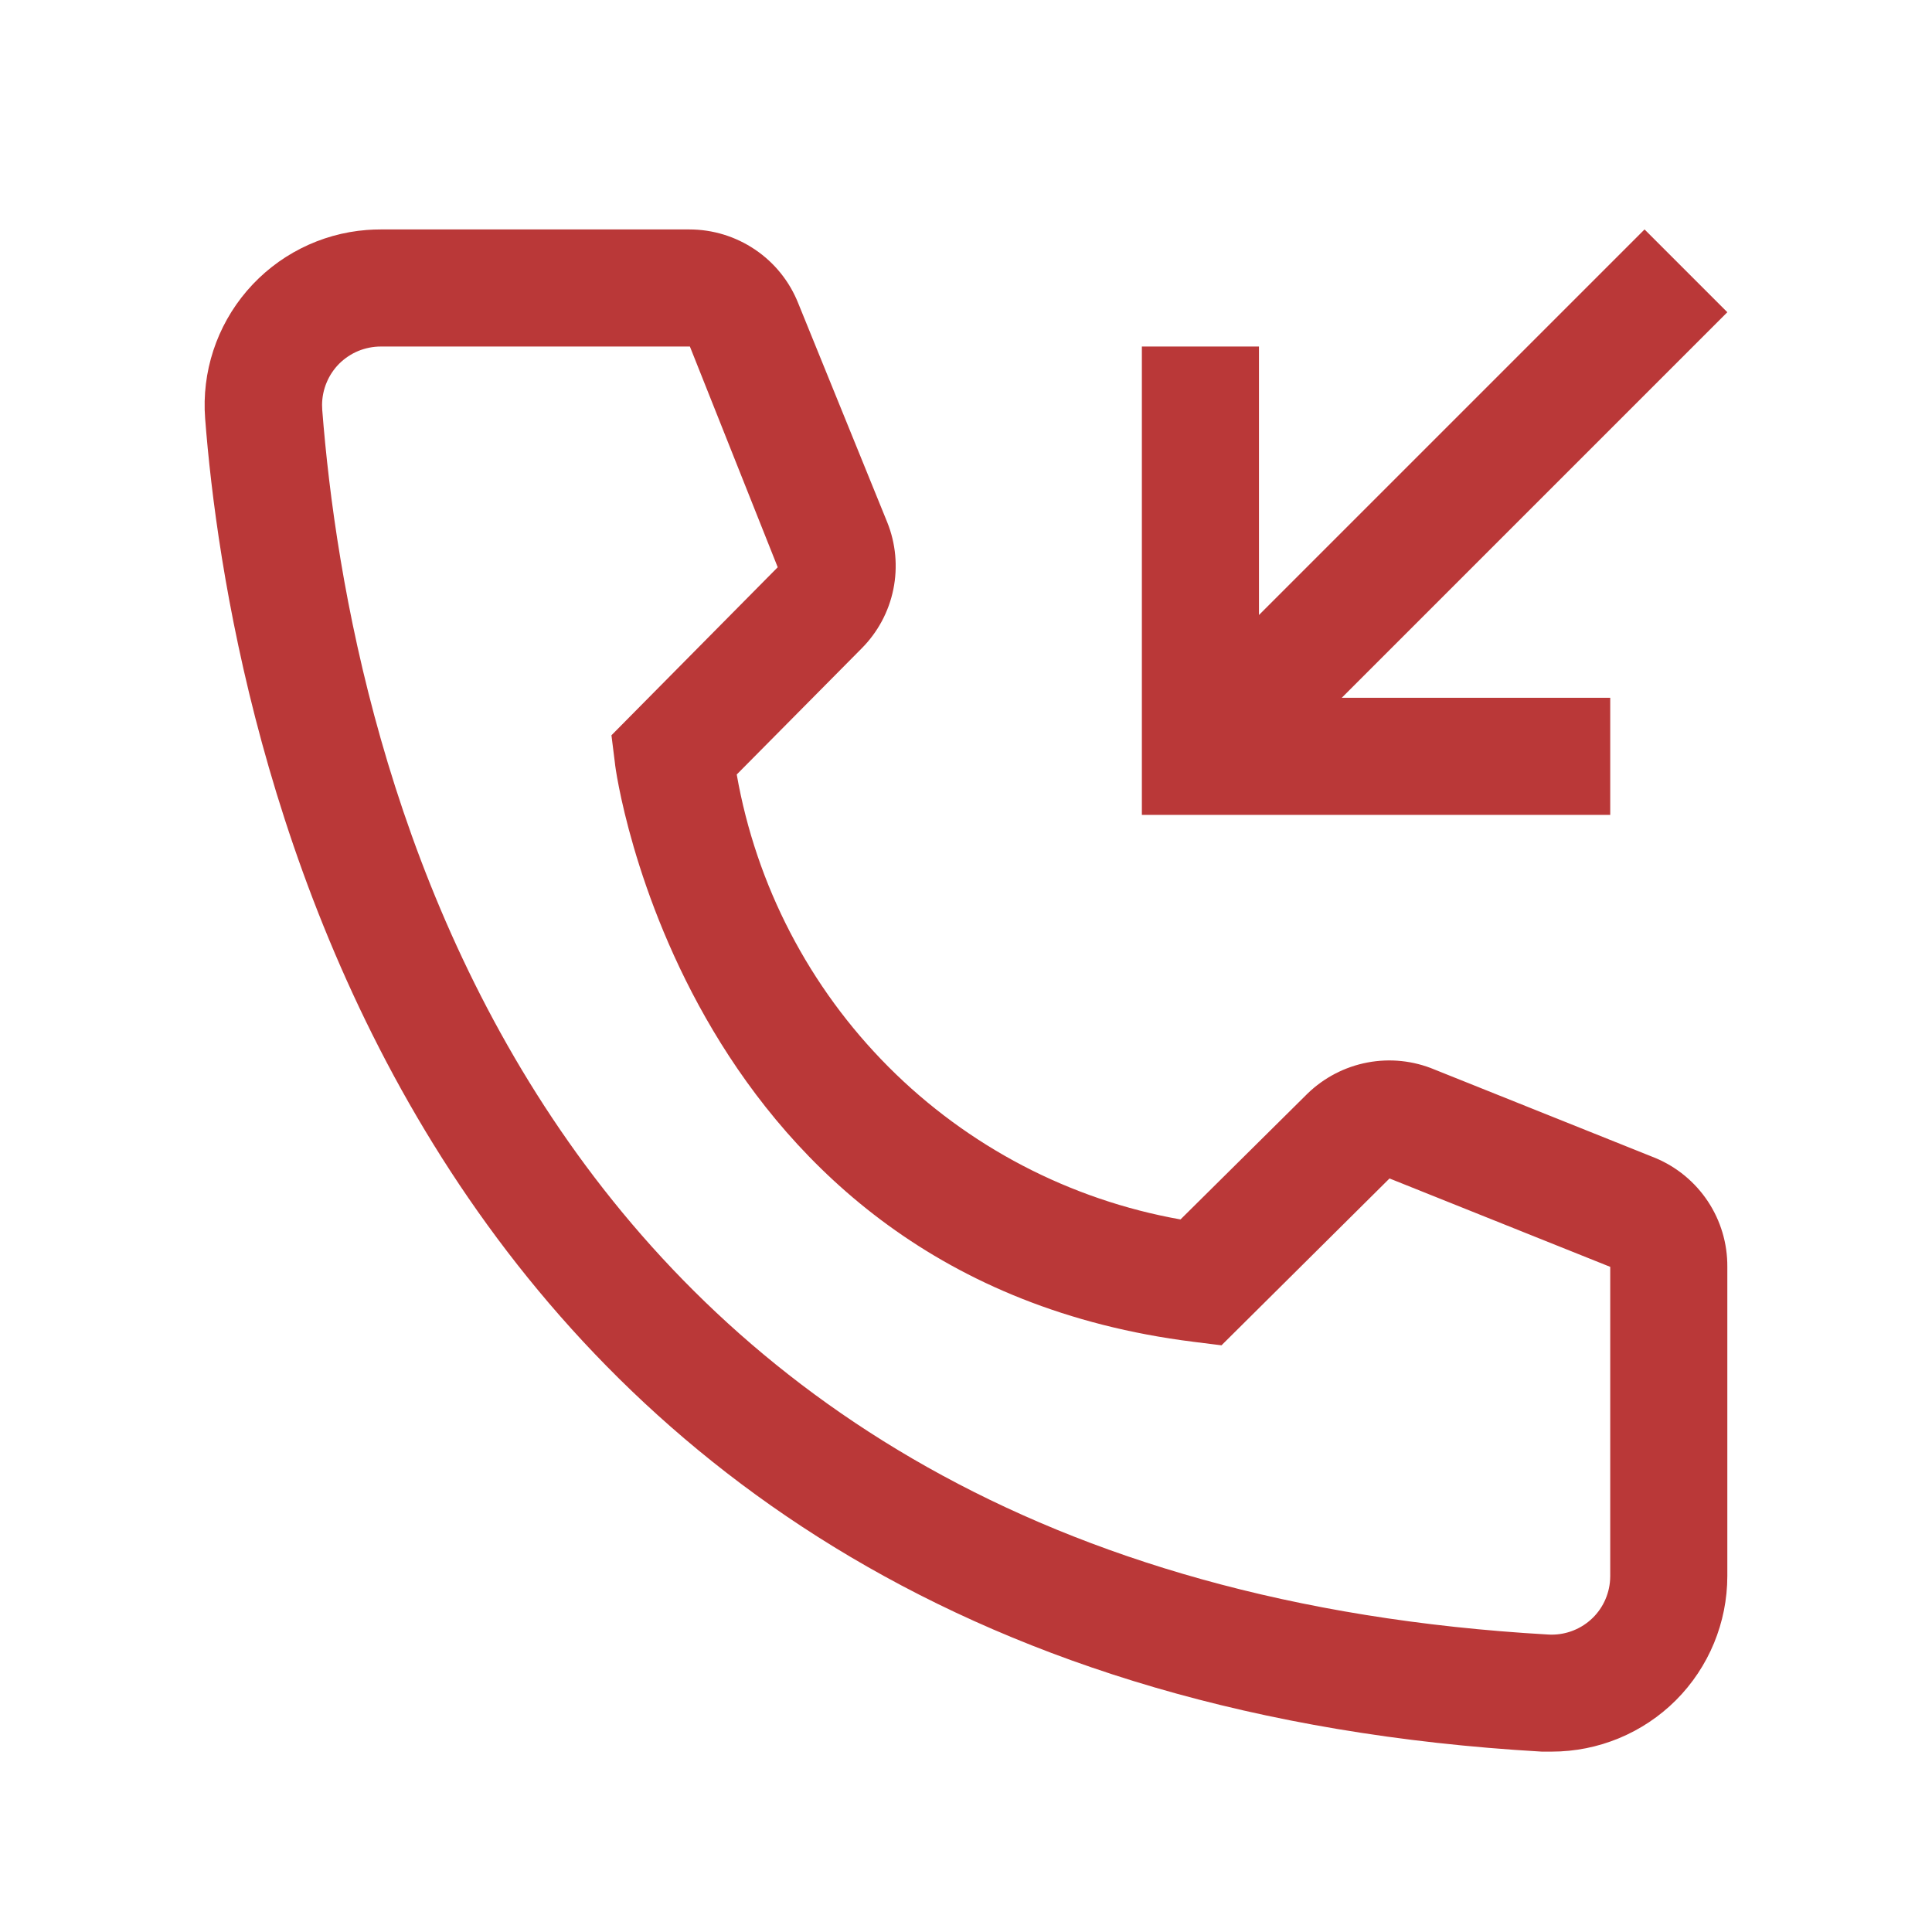
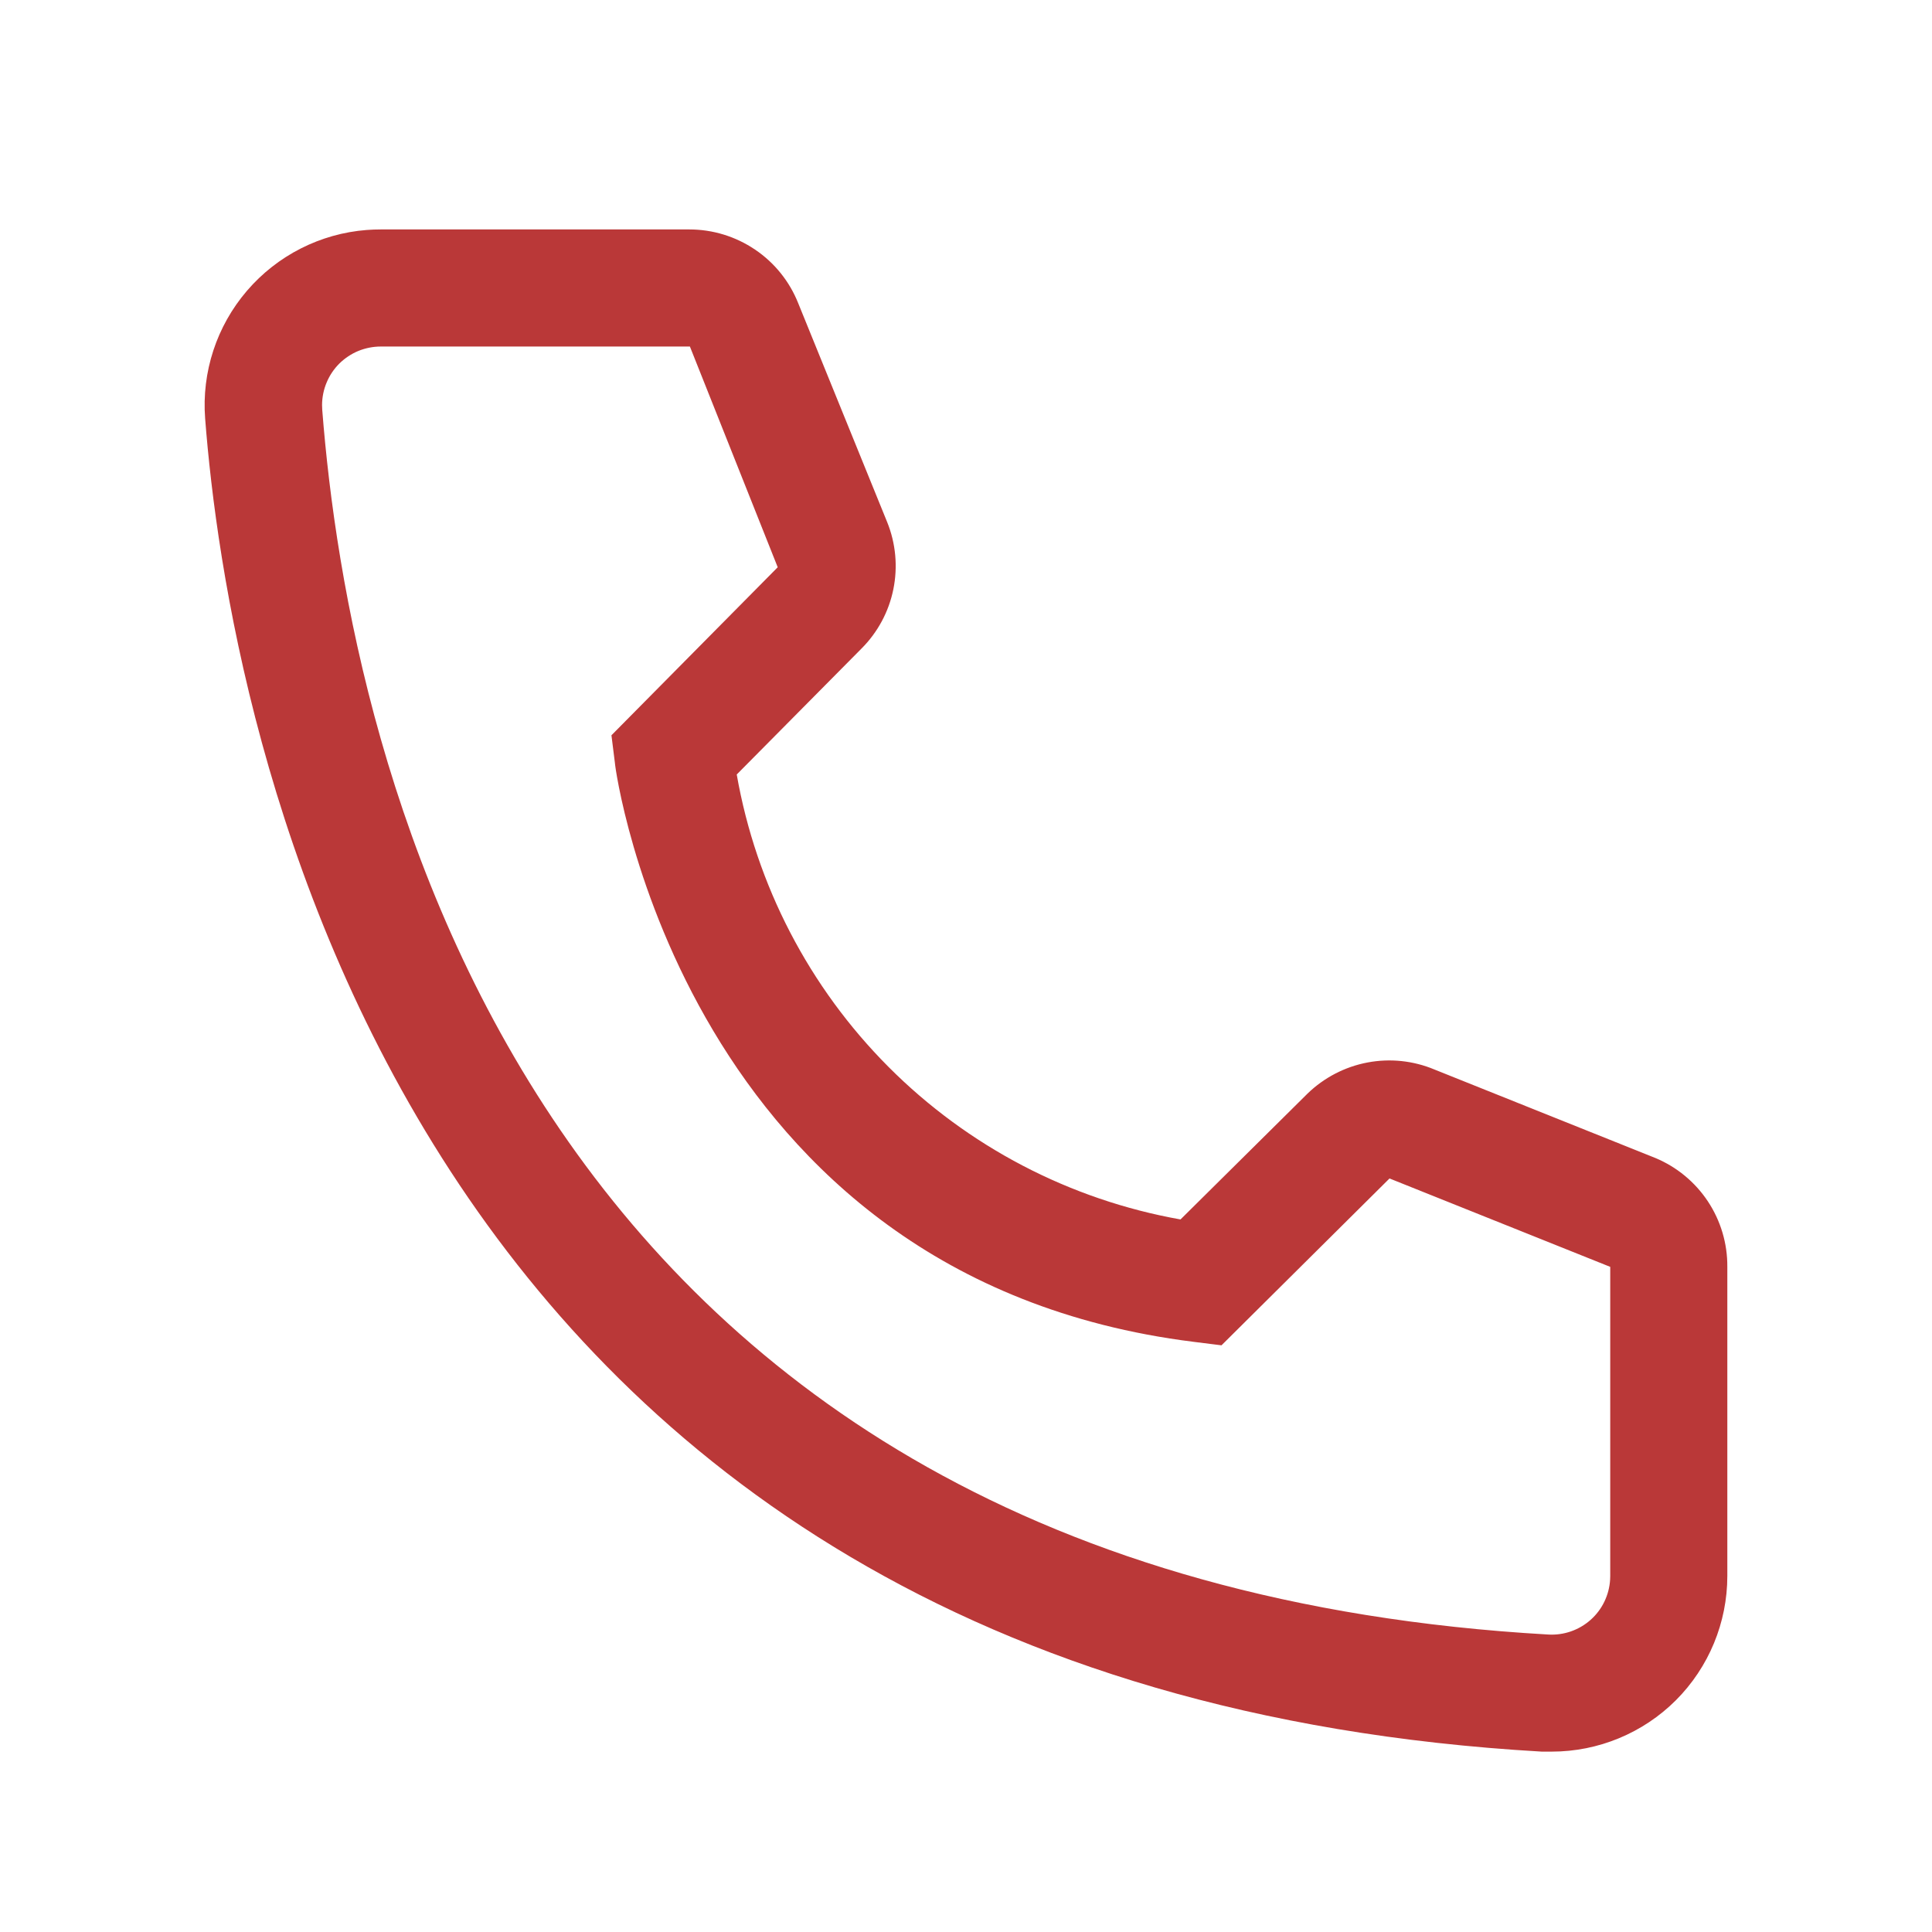
<svg xmlns="http://www.w3.org/2000/svg" width="33" height="33" viewBox="0 0 33 33" fill="none">
  <path fill-rule="evenodd" clip-rule="evenodd" d="M26.334 29.919H26.504C27.3 29.919 28.063 29.603 28.626 29.041C29.188 28.478 29.504 27.715 29.504 26.919V21.639C29.507 21.242 29.392 20.853 29.173 20.522C28.954 20.191 28.641 19.932 28.274 19.779L24.504 18.269C24.142 18.117 23.744 18.075 23.358 18.148C22.972 18.221 22.616 18.406 22.334 18.679L20.164 20.829C18.274 20.493 16.533 19.584 15.177 18.224C13.821 16.864 12.916 15.121 12.584 13.229L14.714 11.079C14.991 10.802 15.181 10.45 15.259 10.066C15.337 9.682 15.301 9.283 15.154 8.919L13.634 5.179C13.486 4.807 13.23 4.488 12.898 4.264C12.566 4.039 12.175 3.919 11.774 3.919H6.504C6.424 3.919 6.345 3.922 6.265 3.928C5.472 3.989 4.736 4.363 4.218 4.967C3.7 5.571 3.443 6.356 3.504 7.149C3.894 12.209 6.684 28.789 26.334 29.919ZM6.122 5.994C6.243 5.945 6.373 5.919 6.504 5.919H11.784L13.284 9.689L10.444 12.559L10.504 13.039C10.504 13.129 11.684 21.829 20.384 22.919L20.864 22.979L23.734 20.129L27.504 21.639V26.919L27.502 26.981C27.486 27.246 27.366 27.494 27.168 27.669C26.969 27.845 26.709 27.935 26.444 27.919C8.914 26.919 5.964 12.919 5.504 6.999C5.502 6.972 5.501 6.944 5.501 6.916C5.502 6.785 5.528 6.655 5.579 6.534C5.629 6.413 5.703 6.303 5.796 6.21C5.89 6.118 6 6.044 6.122 5.994Z" fill="#BA3838" />
-   <path d="M27.504 11.919V13.919H19.504V5.919H21.504V10.505L28.09 3.919L29.504 5.333L22.918 11.919H27.504Z" fill="#BA3838" />
</svg>